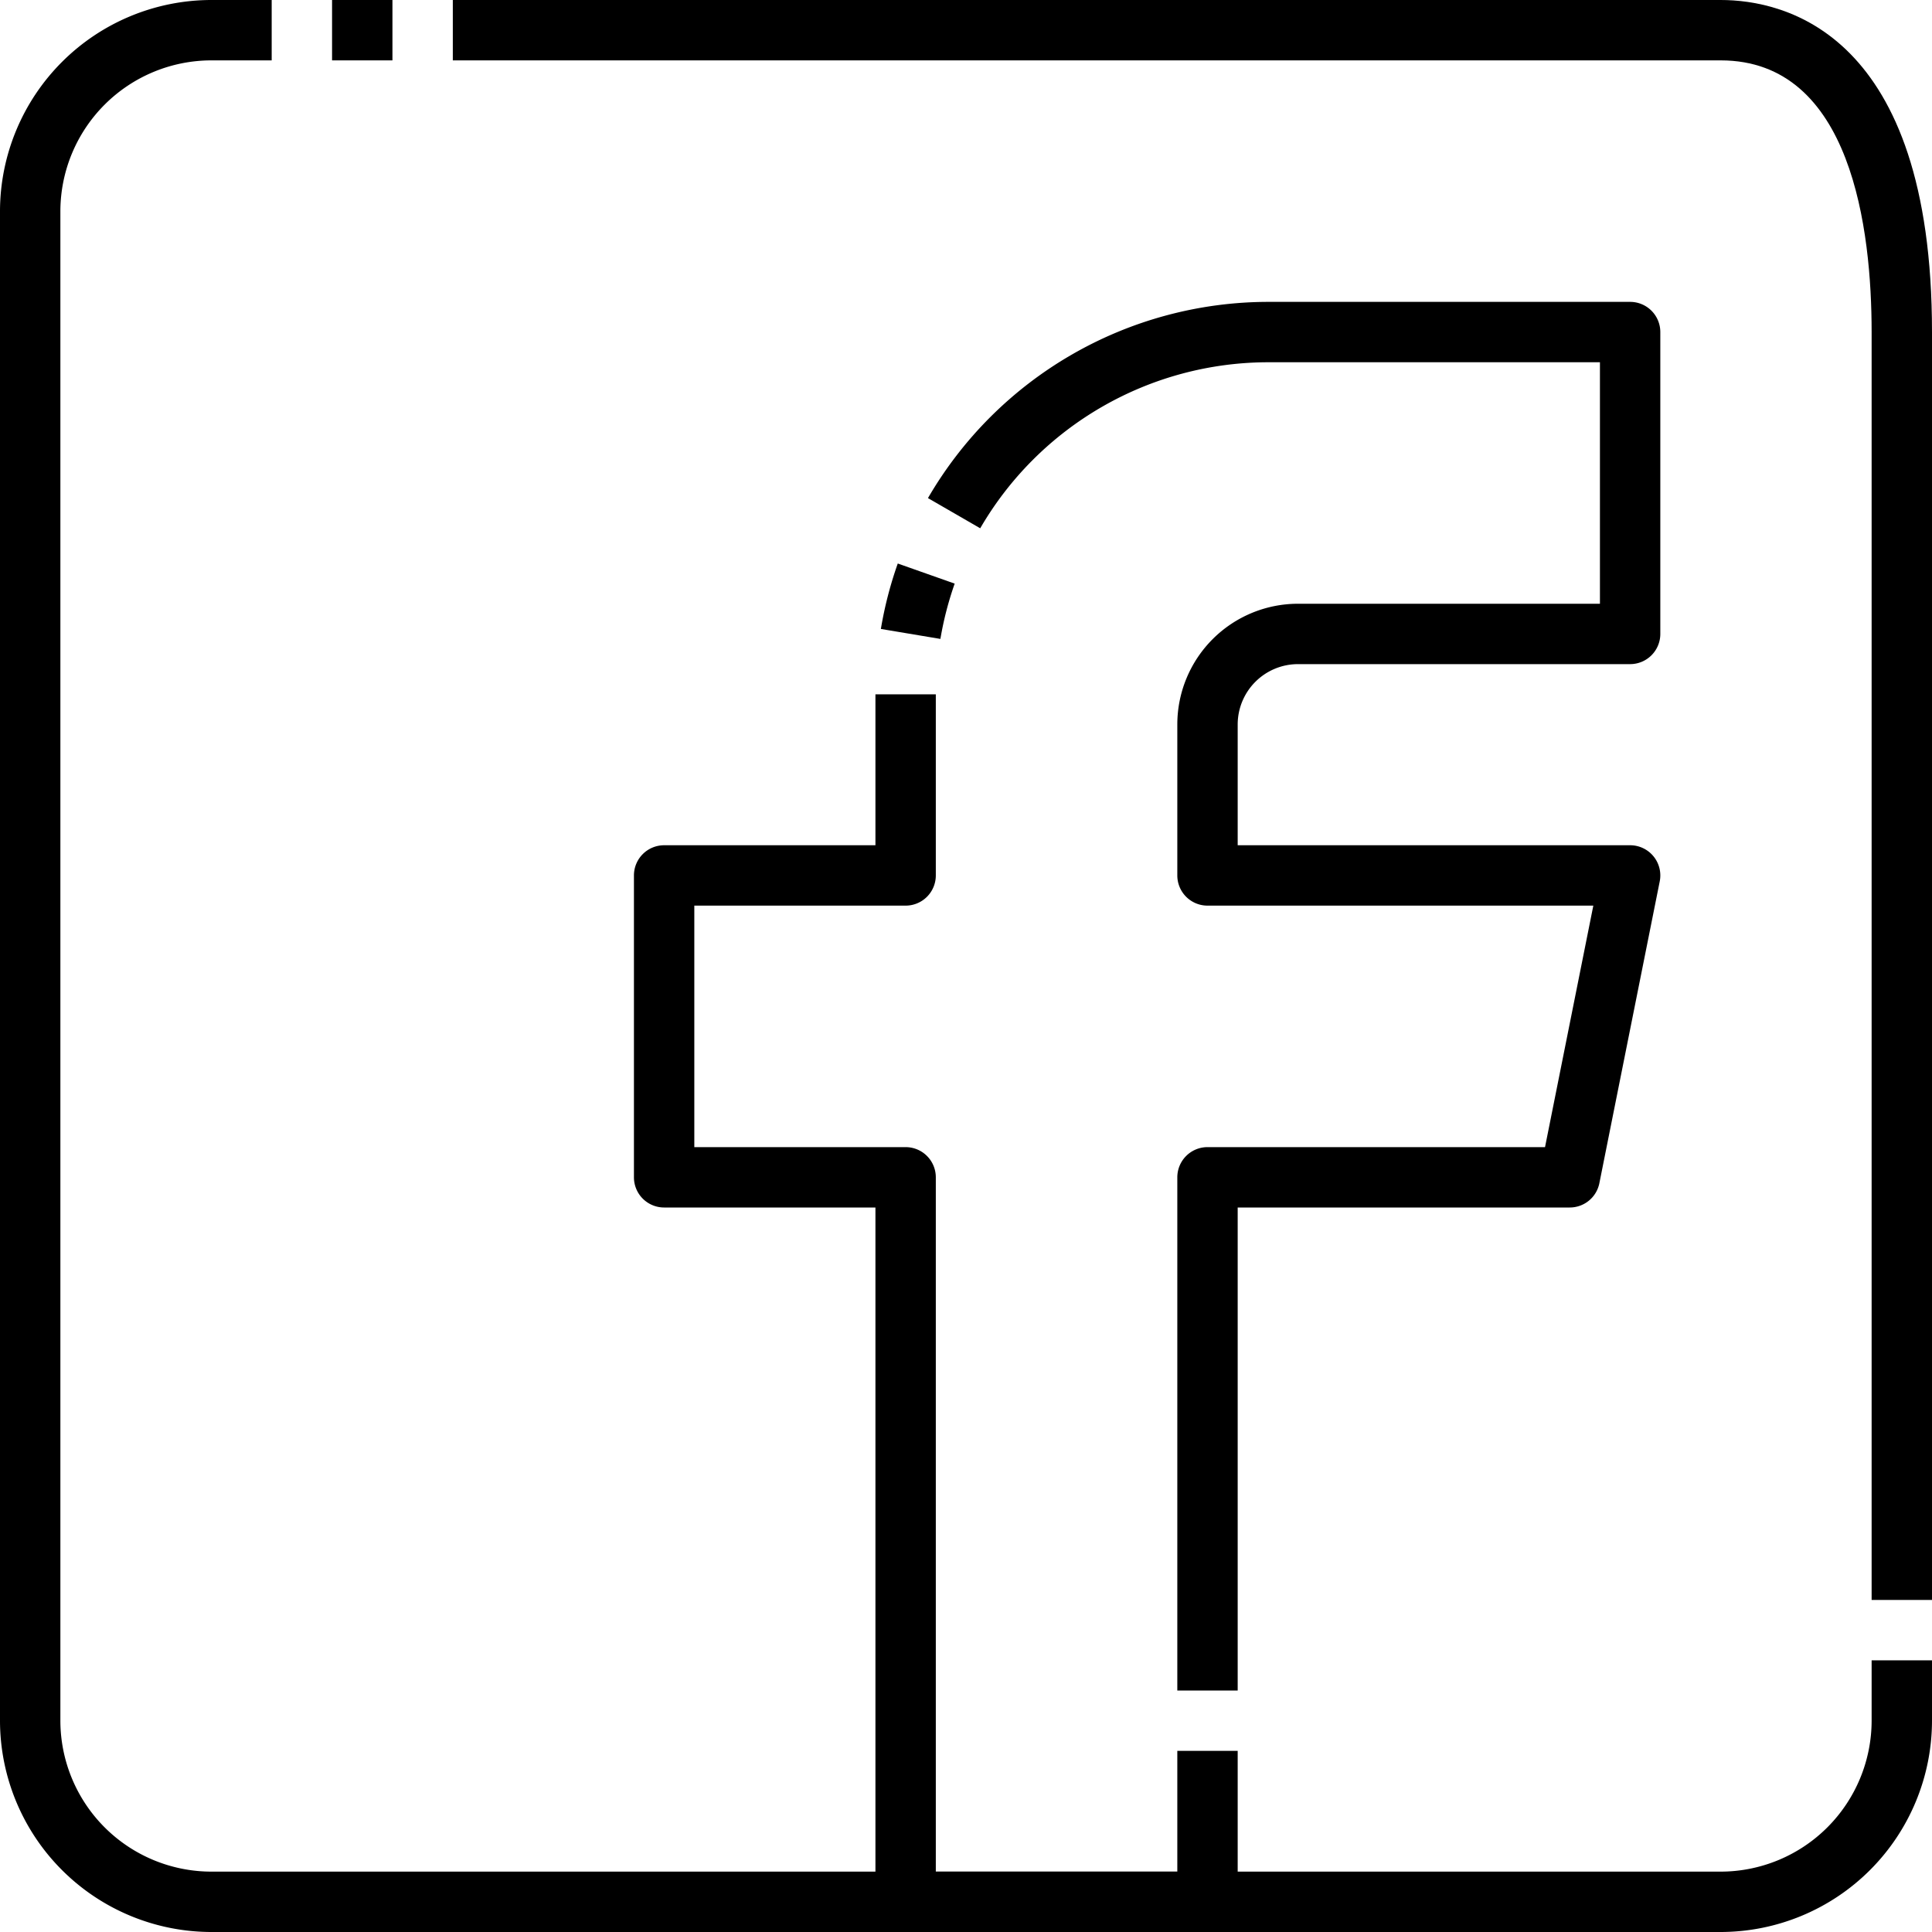
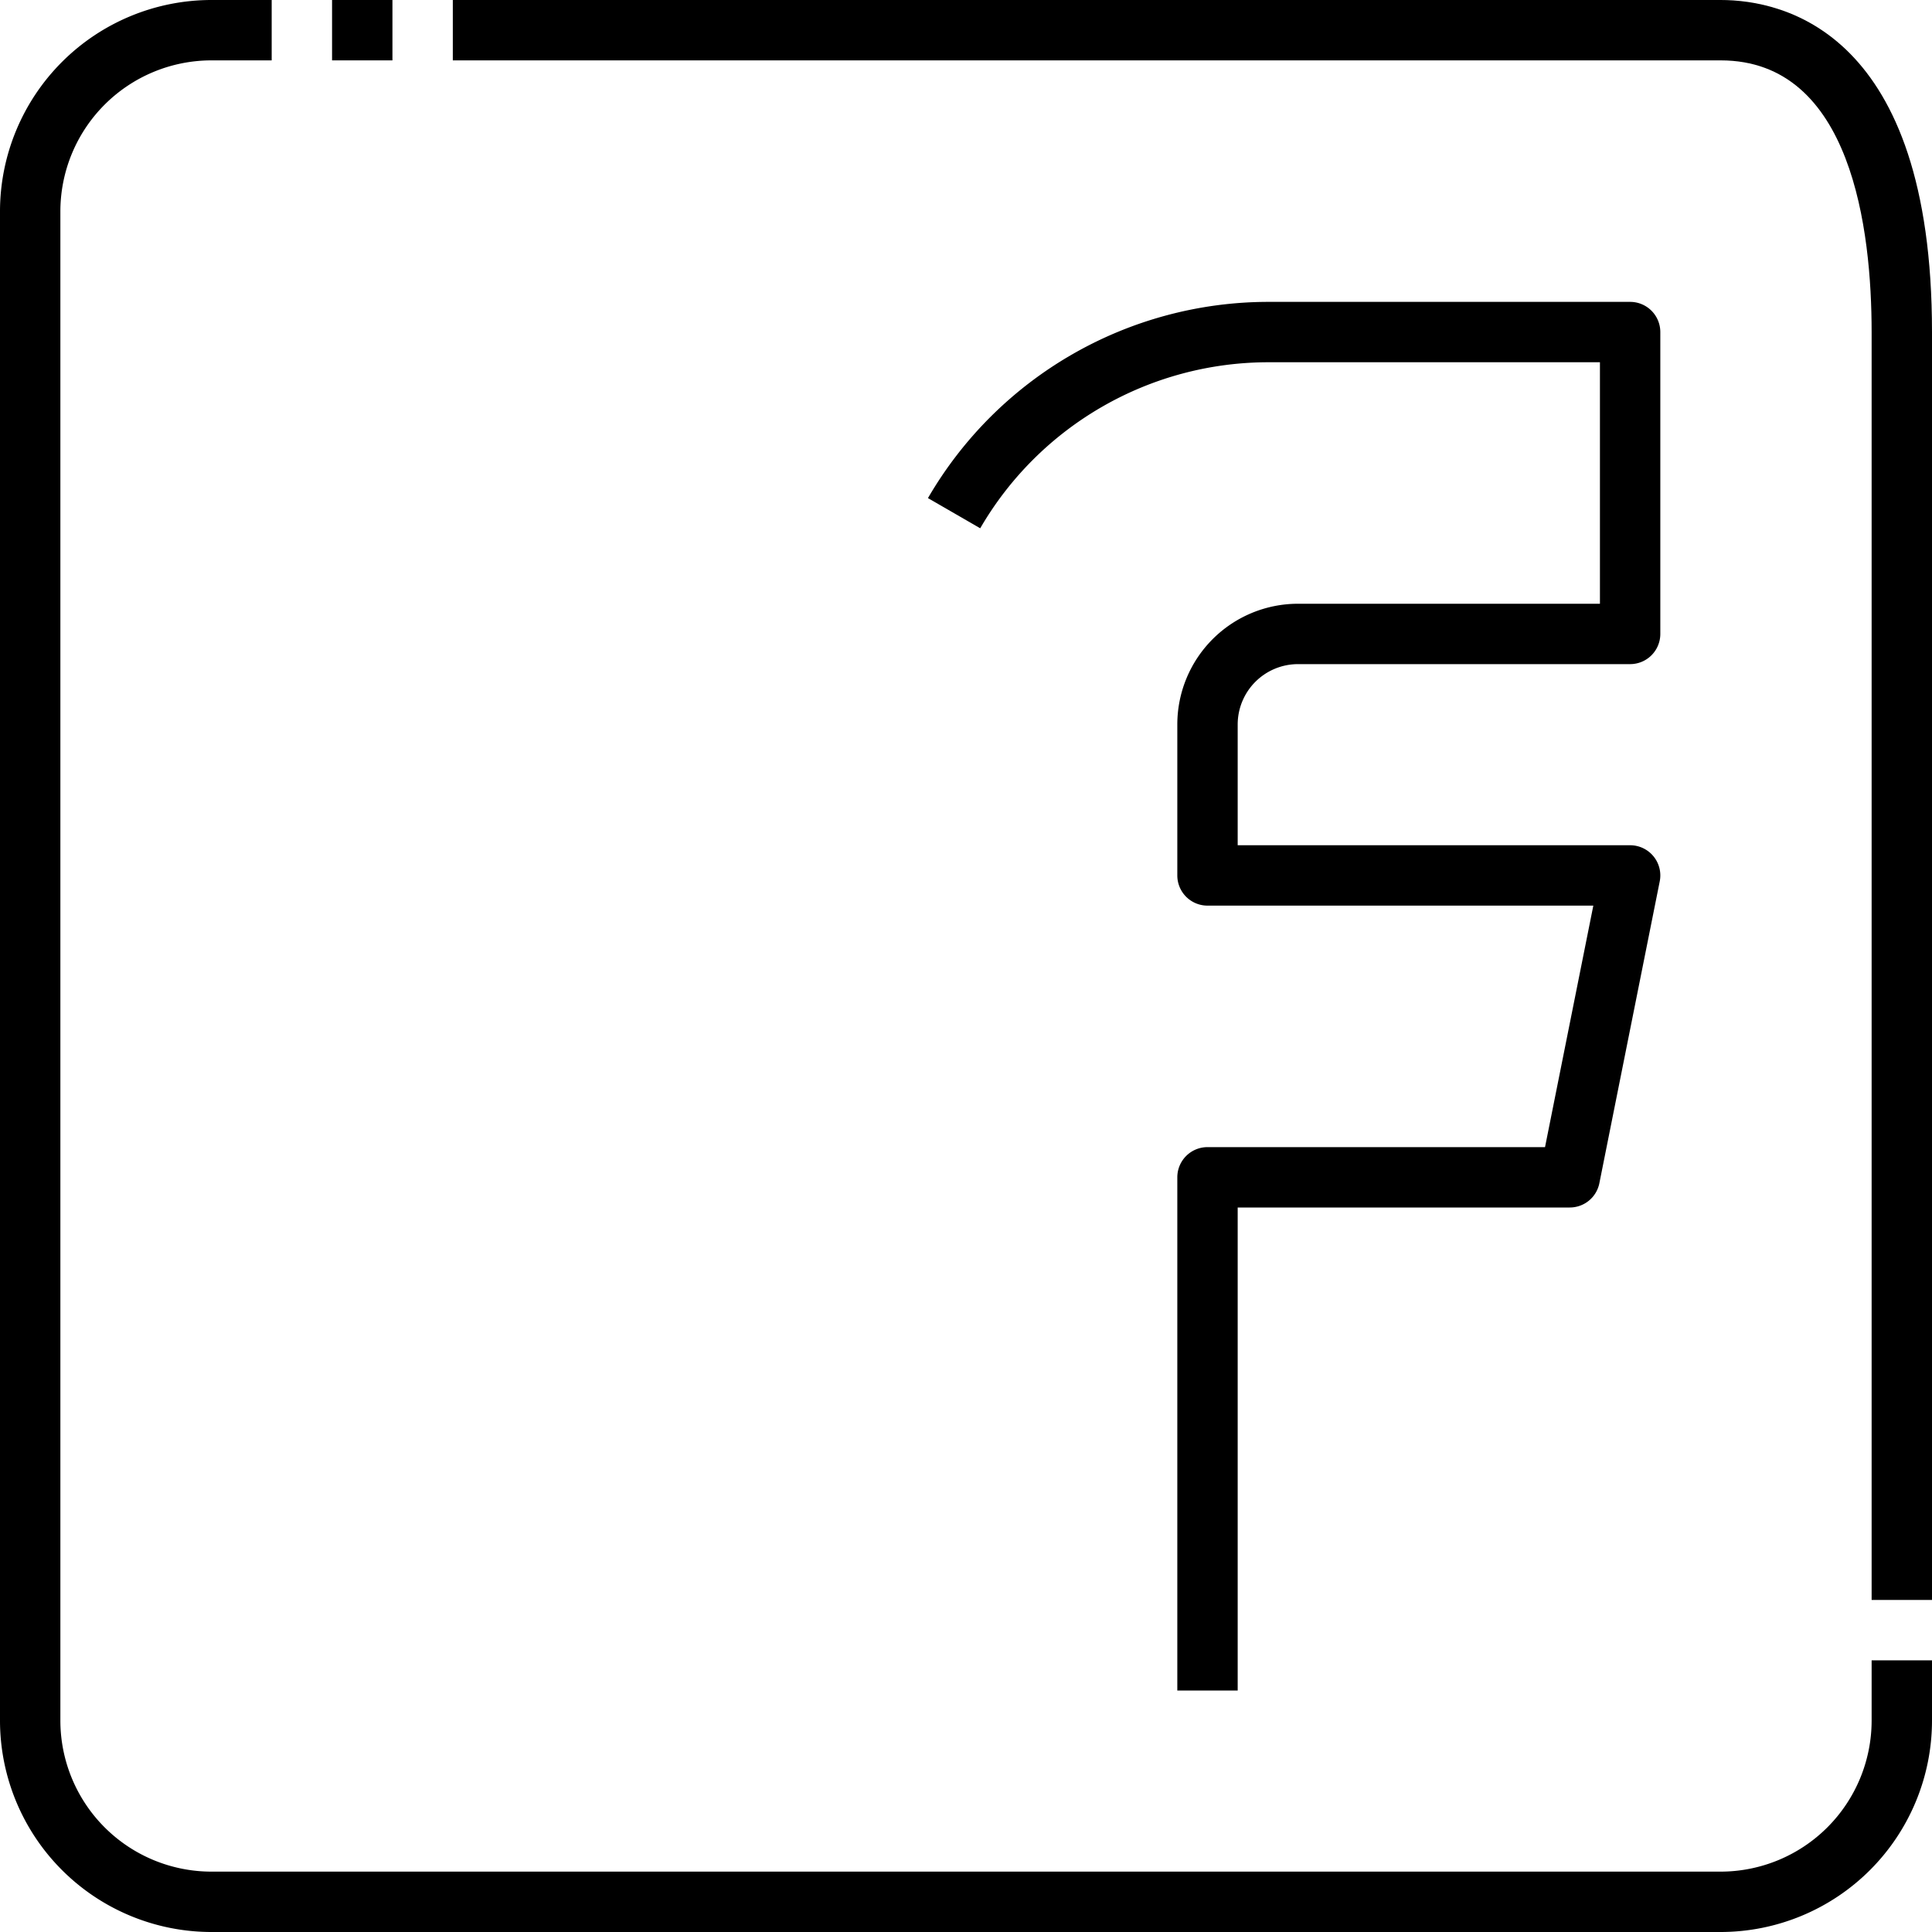
<svg xmlns="http://www.w3.org/2000/svg" height="512" viewBox="0 0 64 64" width="512">
  <g id="_04-facebook" data-name="04-facebook">
-     <path d="m40 64h-10a1 1 0 0 1 -1-1v-23h-7a1 1 0 0 1 -1-1v-10a1 1 0 0 1 1-1h7v-5h2v6a1 1 0 0 1 -1 1h-7v8h7a1 1 0 0 1 1 1v23h8v-4h2v5a1 1 0 0 1 -1 1z" />
    <path d="m41 56h-2v-17a1 1 0 0 1 1-1h11.181l1.6-8h-12.781a1 1 0 0 1 -1-1v-5a4 4 0 0 1 4-4h10v-8h-11a11.043 11.043 0 0 0 -9.529 5.5l-1.731-1a13.049 13.049 0 0 1 11.26-6.5h12a1 1 0 0 1 1 1v10a1 1 0 0 1 -1 1h-11a2 2 0 0 0 -2 2v4h13a1 1 0 0 1 .98 1.2l-2 10a1 1 0 0 1 -.98.8h-11z" />
-     <path d="m31.152 21.165-1.972-.33a12.807 12.807 0 0 1 .56-2.168l1.885.666a11.075 11.075 0 0 0 -.473 1.832z" />
    <path d="m57 64h-50a7.008 7.008 0 0 1 -7-7v-50a7.008 7.008 0 0 1 7-7h2v2h-2a5.006 5.006 0 0 0 -5 5v50a5.006 5.006 0 0 0 5 5h50a5.006 5.006 0 0 0 5-5v-2h2v2a7.008 7.008 0 0 1 -7 7z" />
    <path d="m64 53h-2v-42c0-3.361-.649-9-5-9h-42v-2h42c2.1 0 7 1.072 7 11z" />
    <path d="m11 0h2v2h-2z" />
  </g>
</svg>